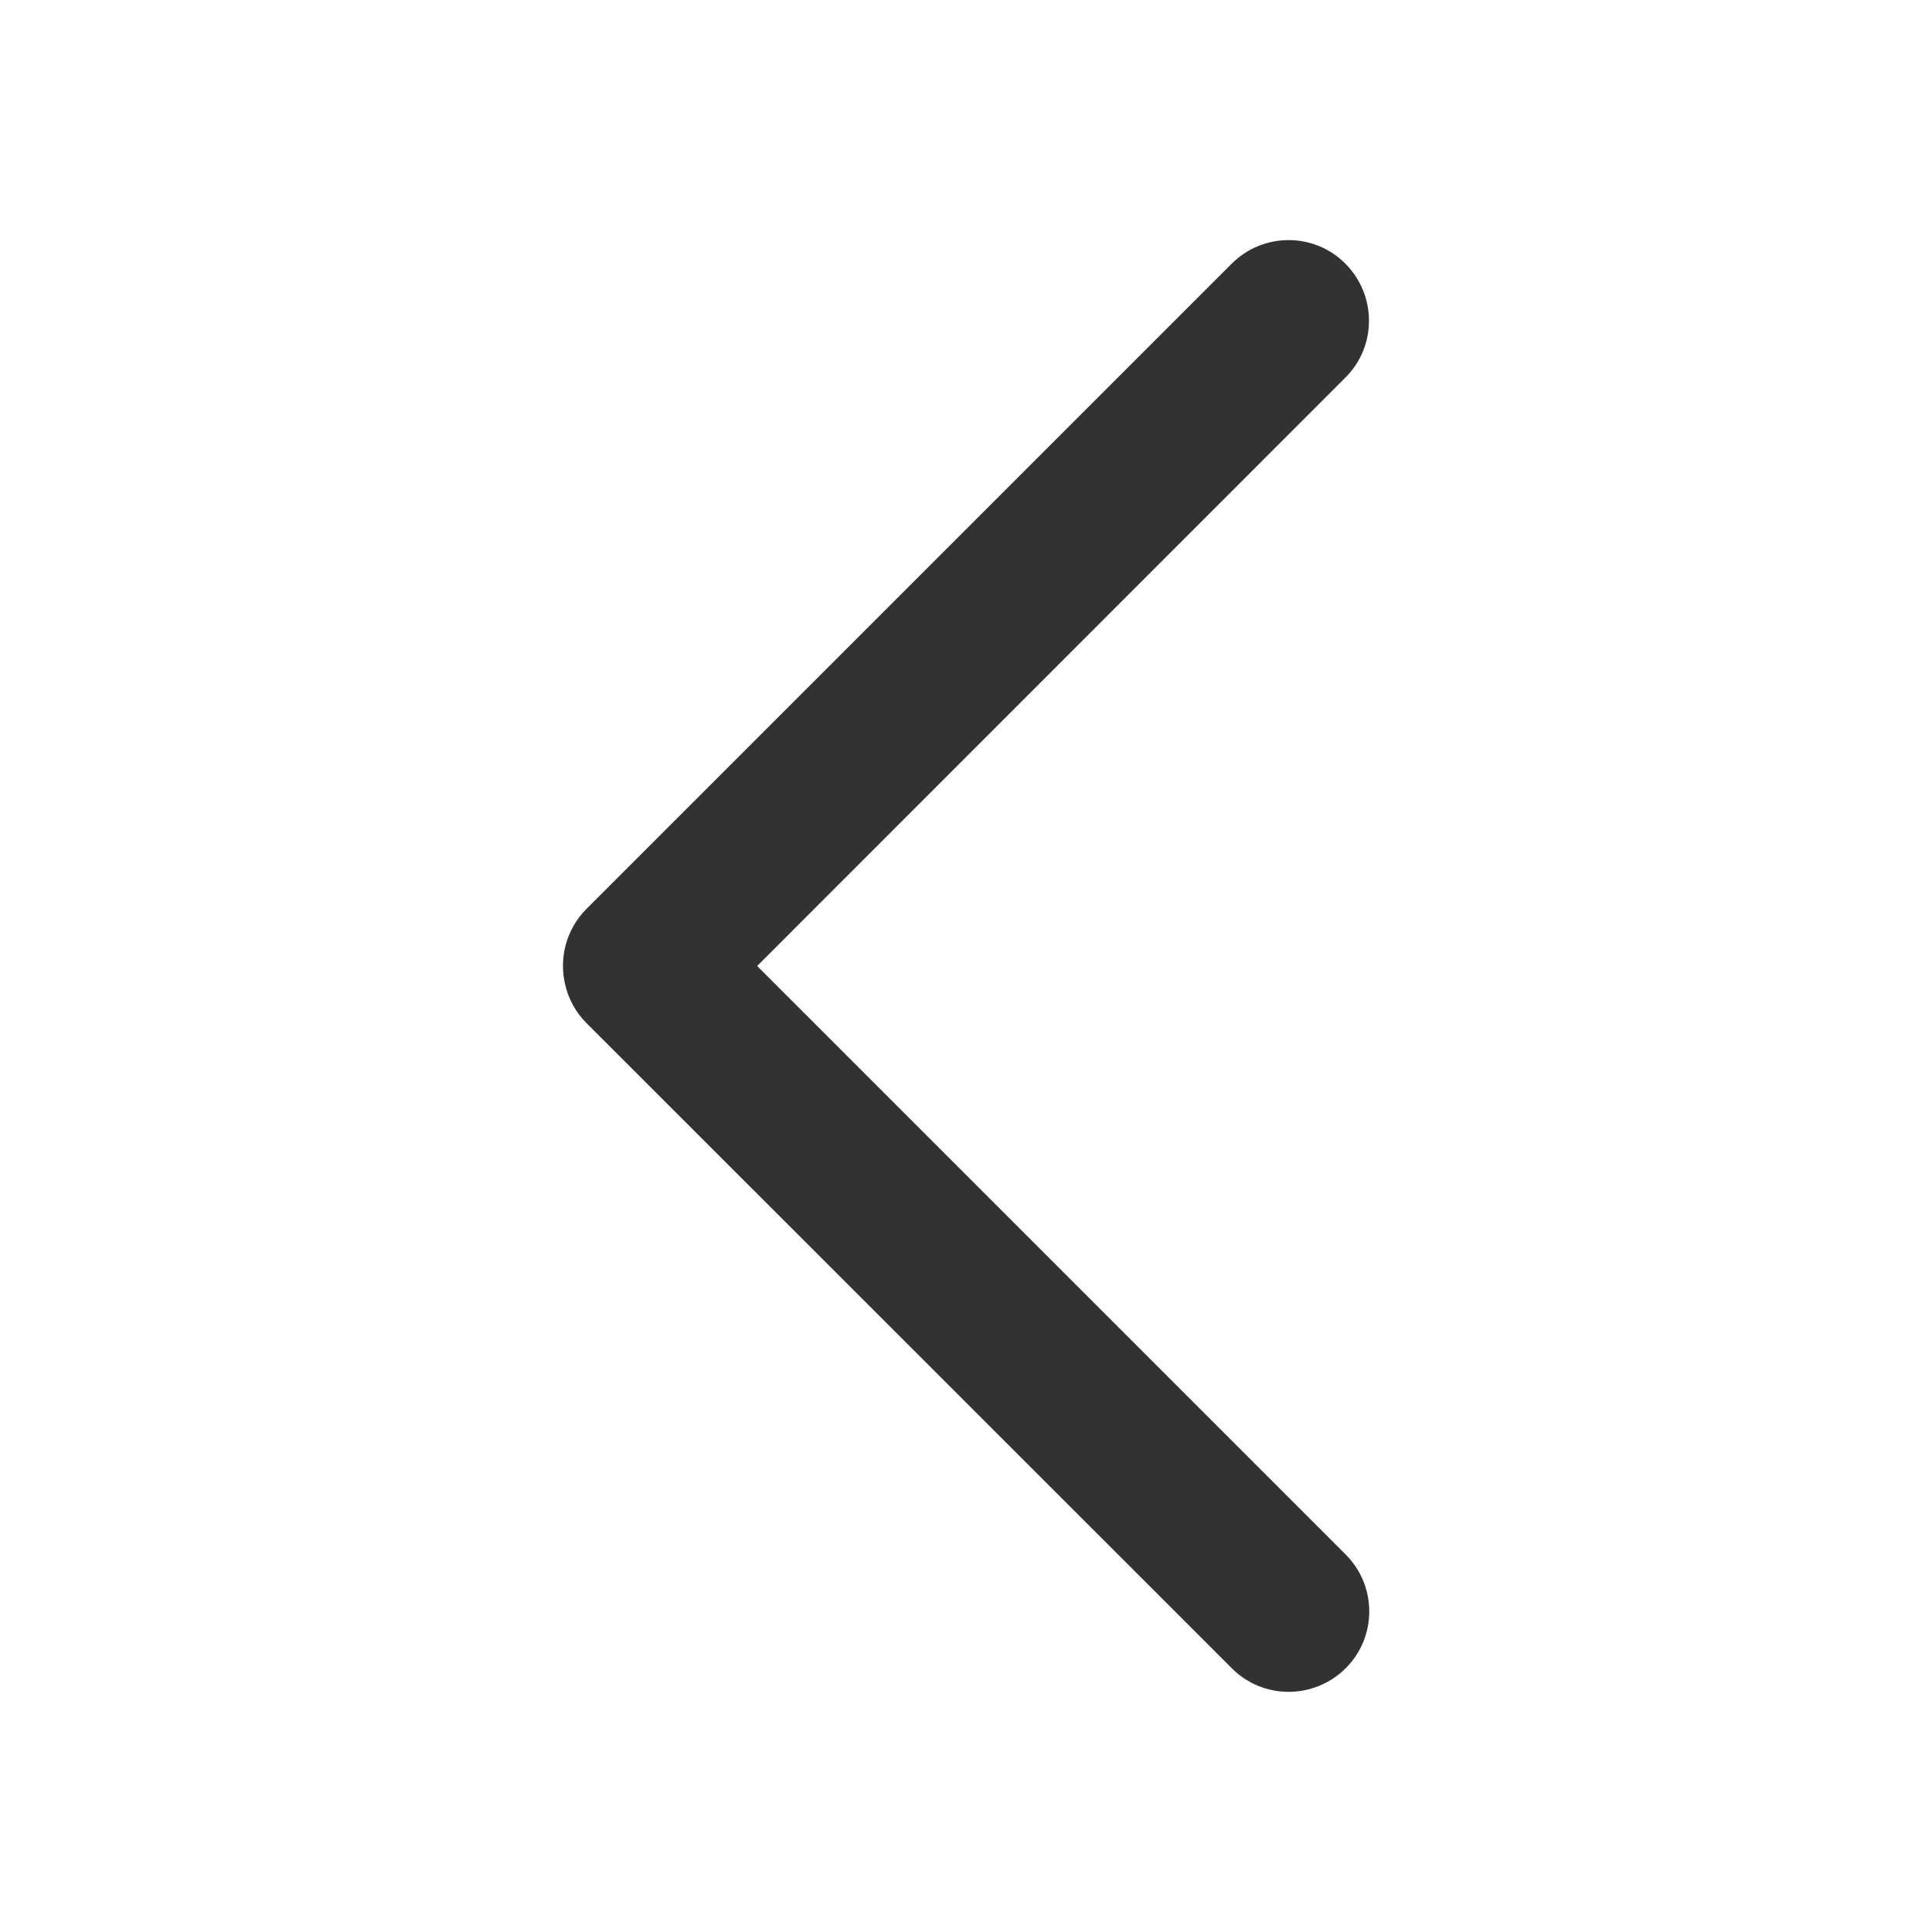
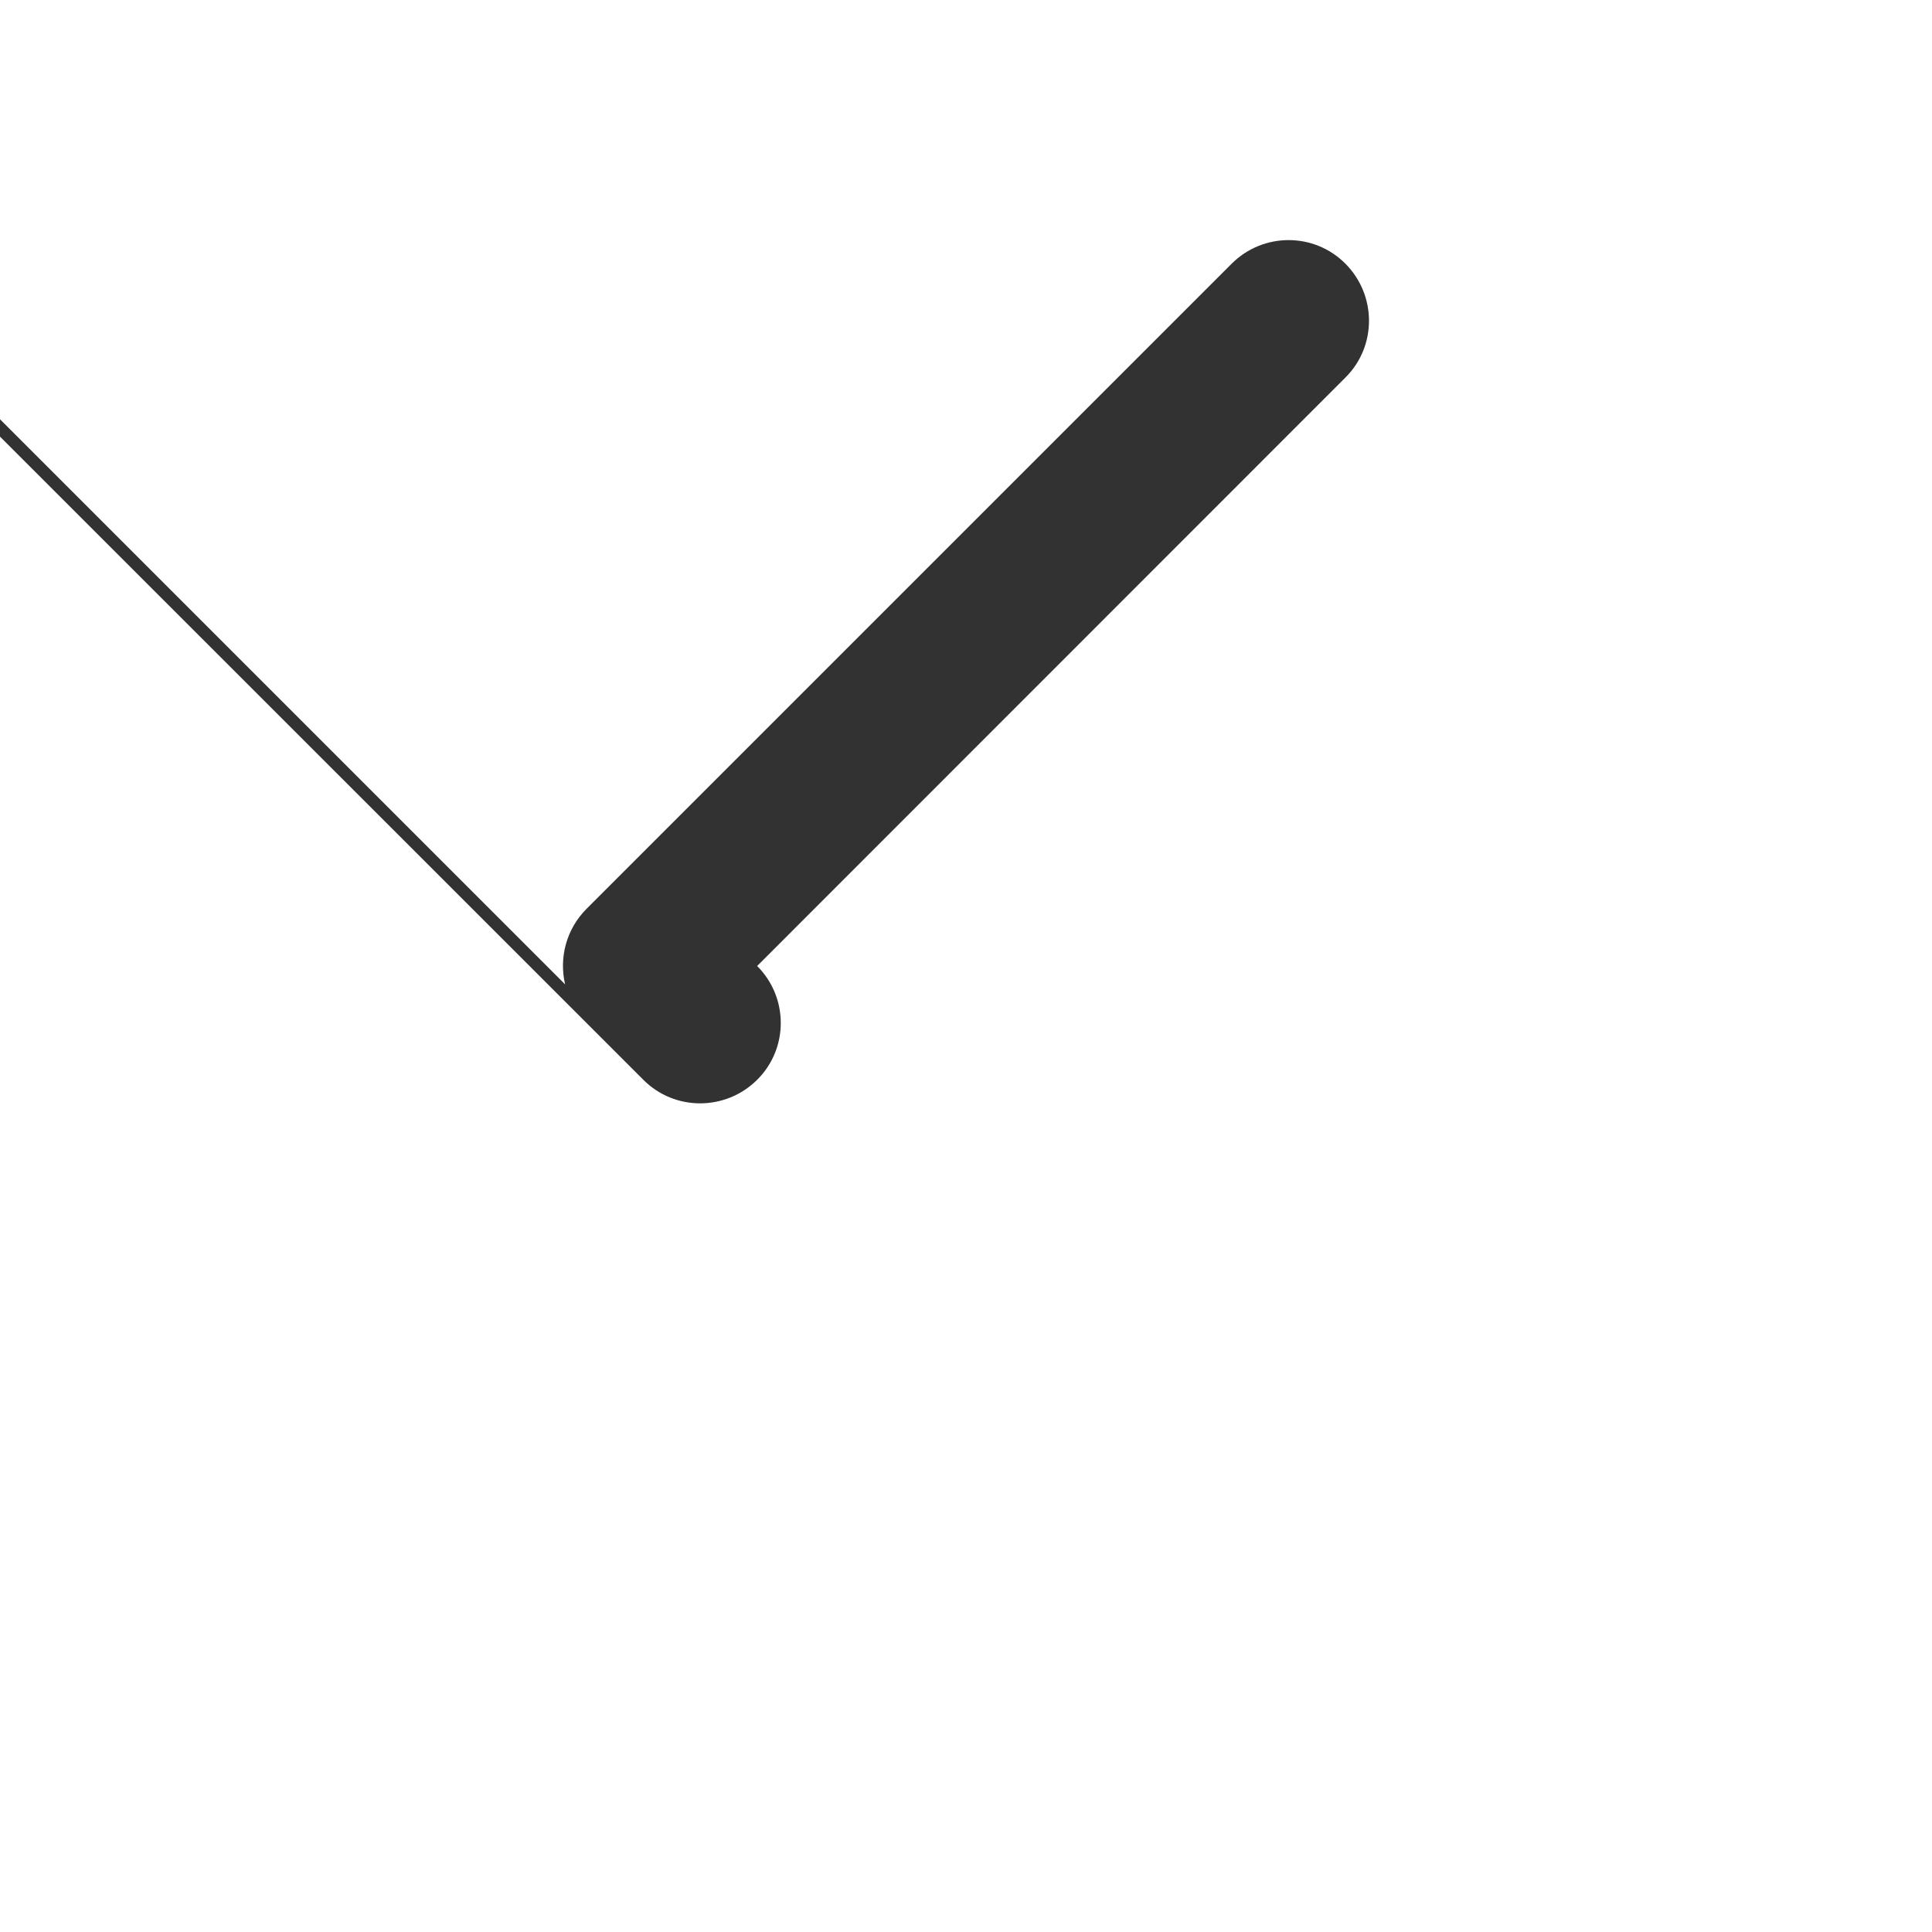
<svg xmlns="http://www.w3.org/2000/svg" t="1732587928055" class="icon" viewBox="0 0 1024 1024" version="1.1" p-id="3587" width="256" height="256">
-   <path d="M299.52 521.728c-3.277-13.926 0.512-29.184 11.366-40.038l341.914-341.914c16.691-16.691 43.725-16.691 60.314 0s16.691 43.725 0 60.314L401.306 512l311.91 311.91c16.691 16.691 16.691 43.725 0 60.314s-43.725 16.691-60.314 0l-342.016-341.914c-5.632-5.632-9.626-12.8-11.366-20.582z" fill="#323233" p-id="3588" />
+   <path d="M299.52 521.728c-3.277-13.926 0.512-29.184 11.366-40.038l341.914-341.914c16.691-16.691 43.725-16.691 60.314 0s16.691 43.725 0 60.314L401.306 512c16.691 16.691 16.691 43.725 0 60.314s-43.725 16.691-60.314 0l-342.016-341.914c-5.632-5.632-9.626-12.8-11.366-20.582z" fill="#323233" p-id="3588" />
</svg>